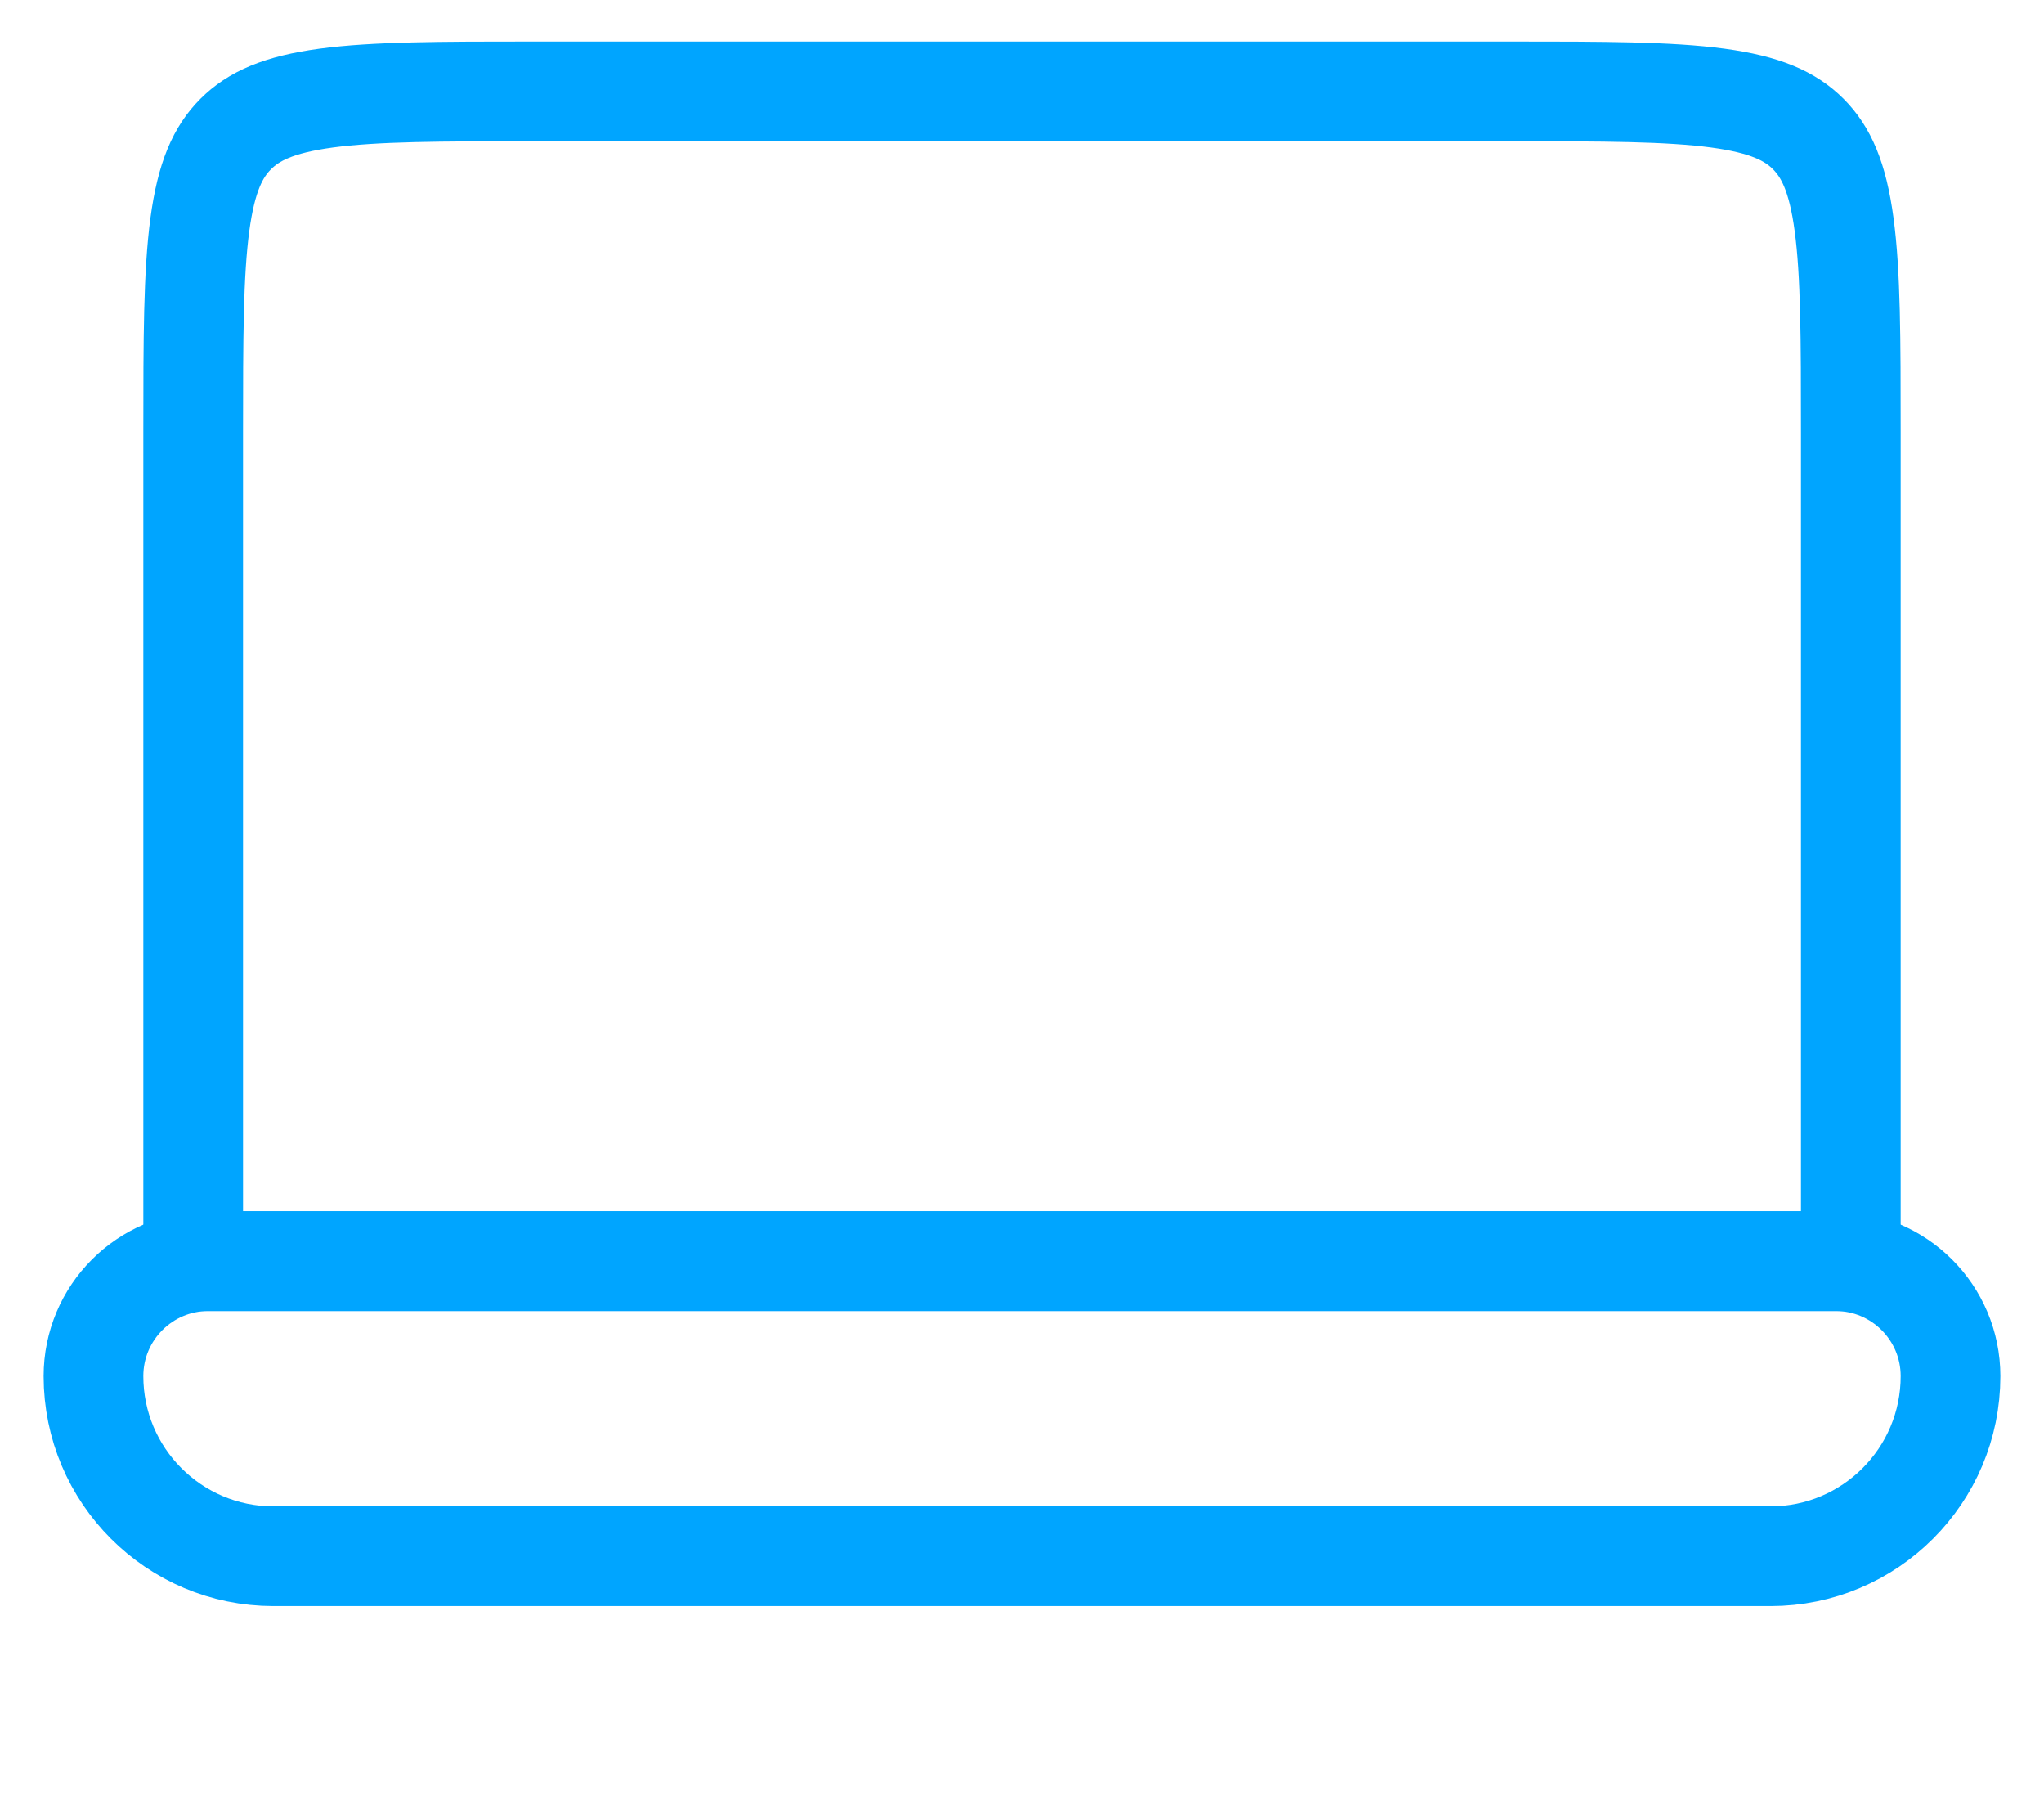
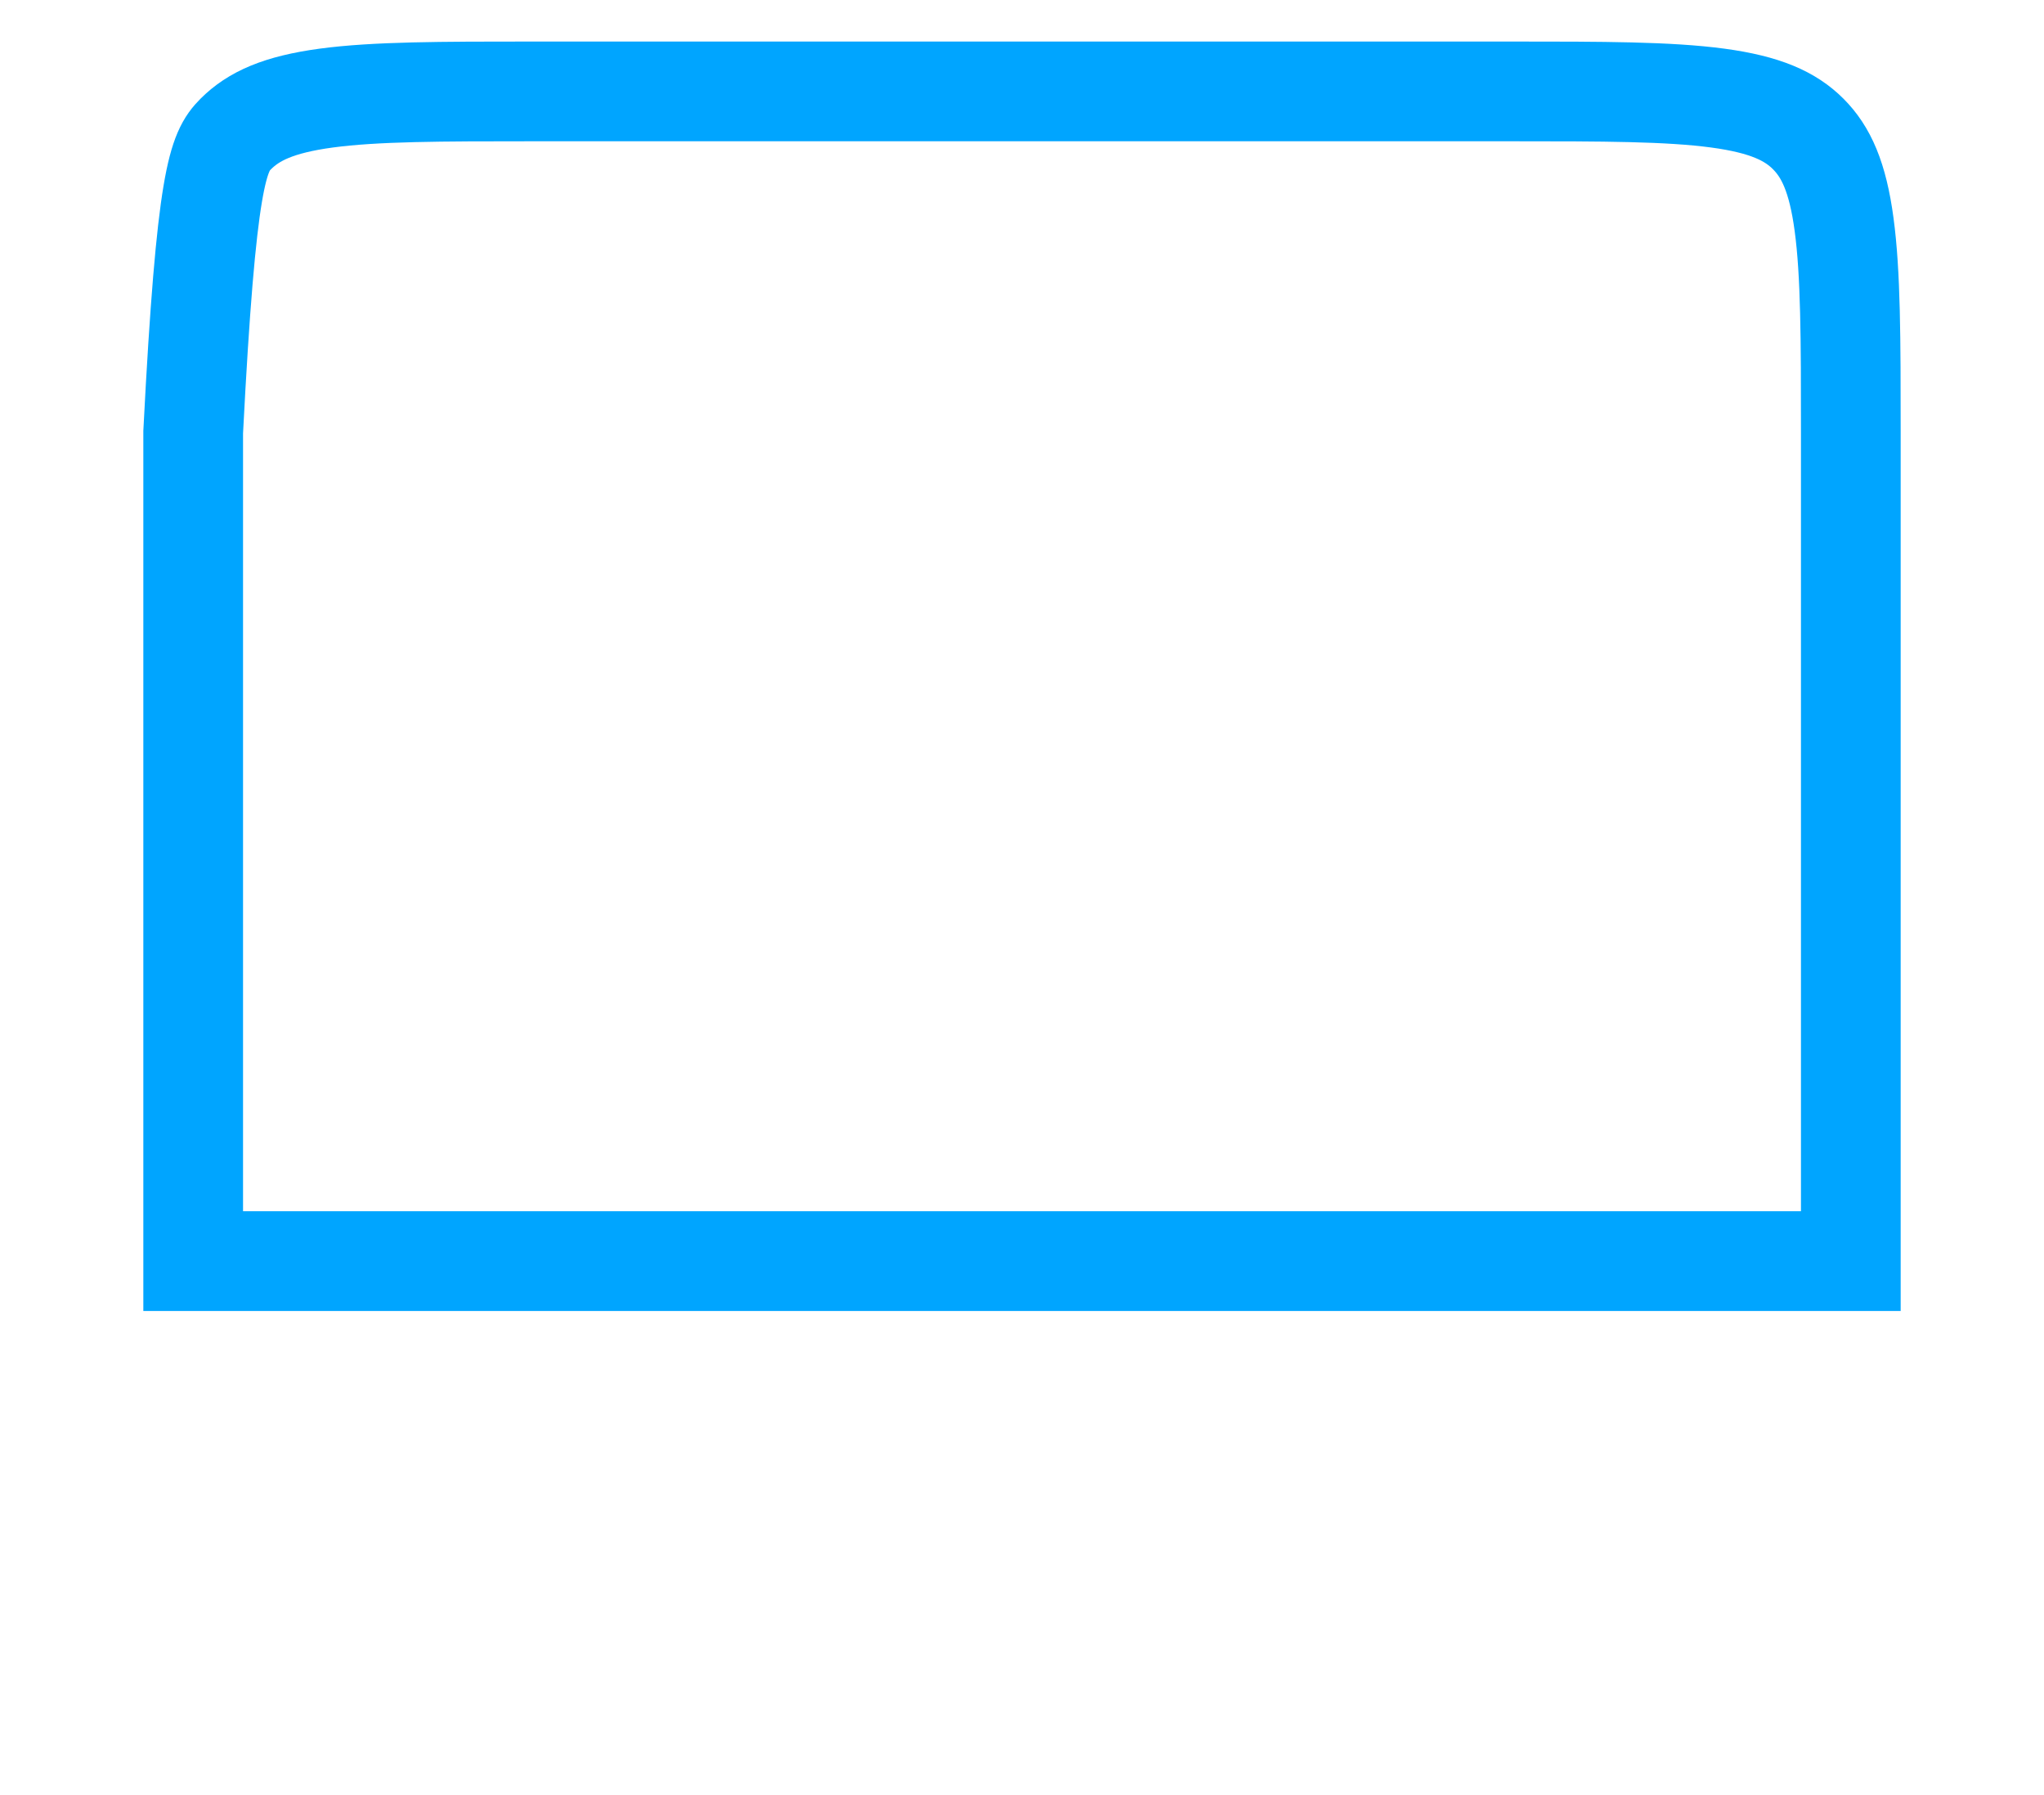
<svg xmlns="http://www.w3.org/2000/svg" width="41" height="36" viewBox="0 0 41 36" fill="none">
-   <path d="M10.708 1.833H30.292C32.166 1.833 33.472 1.835 34.456 1.967C35.412 2.096 35.914 2.33 36.271 2.687C36.627 3.044 36.862 3.546 36.99 4.502C37.123 5.486 37.125 6.792 37.125 8.666V25.291H3.875V8.666C3.875 6.792 3.877 5.486 4.009 4.502C4.138 3.546 4.372 3.044 4.729 2.687C5.086 2.33 5.588 2.096 6.544 1.967C7.528 1.835 8.834 1.833 10.708 1.833Z" stroke="#00A5FF" stroke-width="2" />
-   <path d="M36.819 25.292H4.181C2.907 25.292 1.875 26.324 1.875 27.598C1.875 29.592 3.492 31.209 5.486 31.209H35.514C37.508 31.209 39.125 29.592 39.125 27.598C39.125 26.324 38.093 25.292 36.819 25.292Z" stroke="#00A5FF" stroke-width="2" />
+   <path d="M10.708 1.833H30.292C32.166 1.833 33.472 1.835 34.456 1.967C35.412 2.096 35.914 2.33 36.271 2.687C36.627 3.044 36.862 3.546 36.99 4.502C37.123 5.486 37.125 6.792 37.125 8.666V25.291H3.875V8.666C4.138 3.546 4.372 3.044 4.729 2.687C5.086 2.33 5.588 2.096 6.544 1.967C7.528 1.835 8.834 1.833 10.708 1.833Z" stroke="#00A5FF" stroke-width="2" />
</svg>